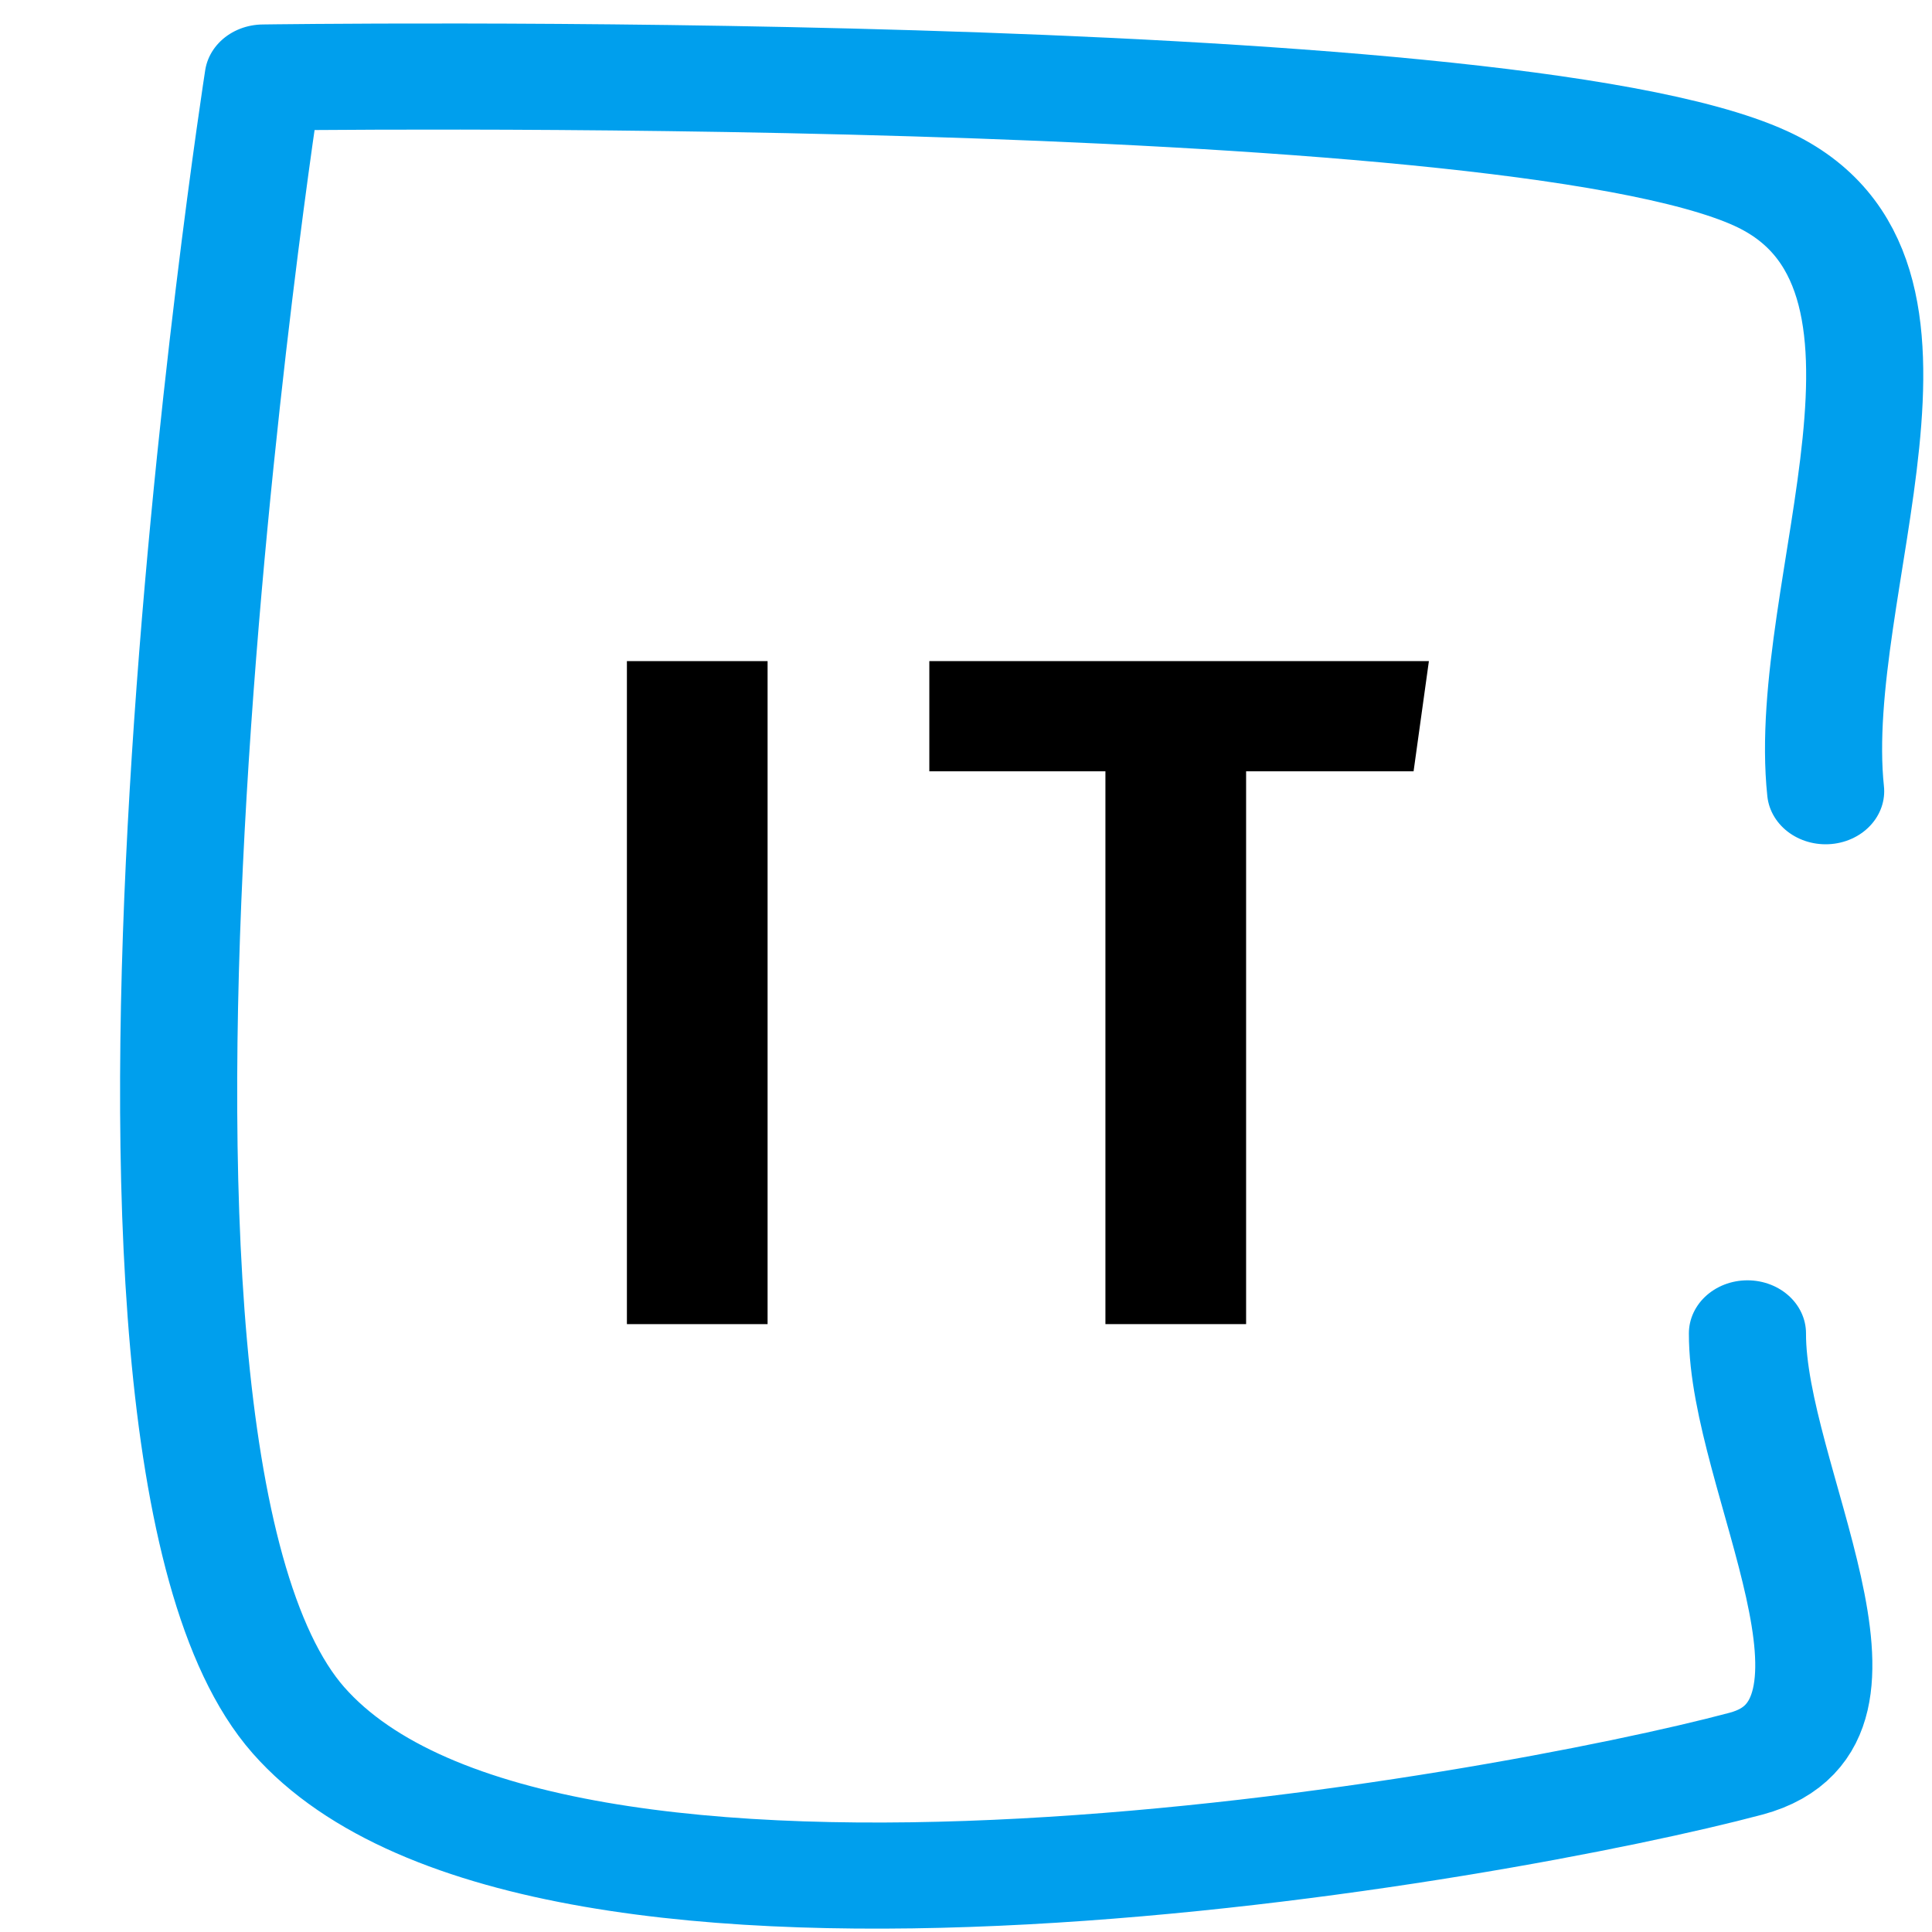
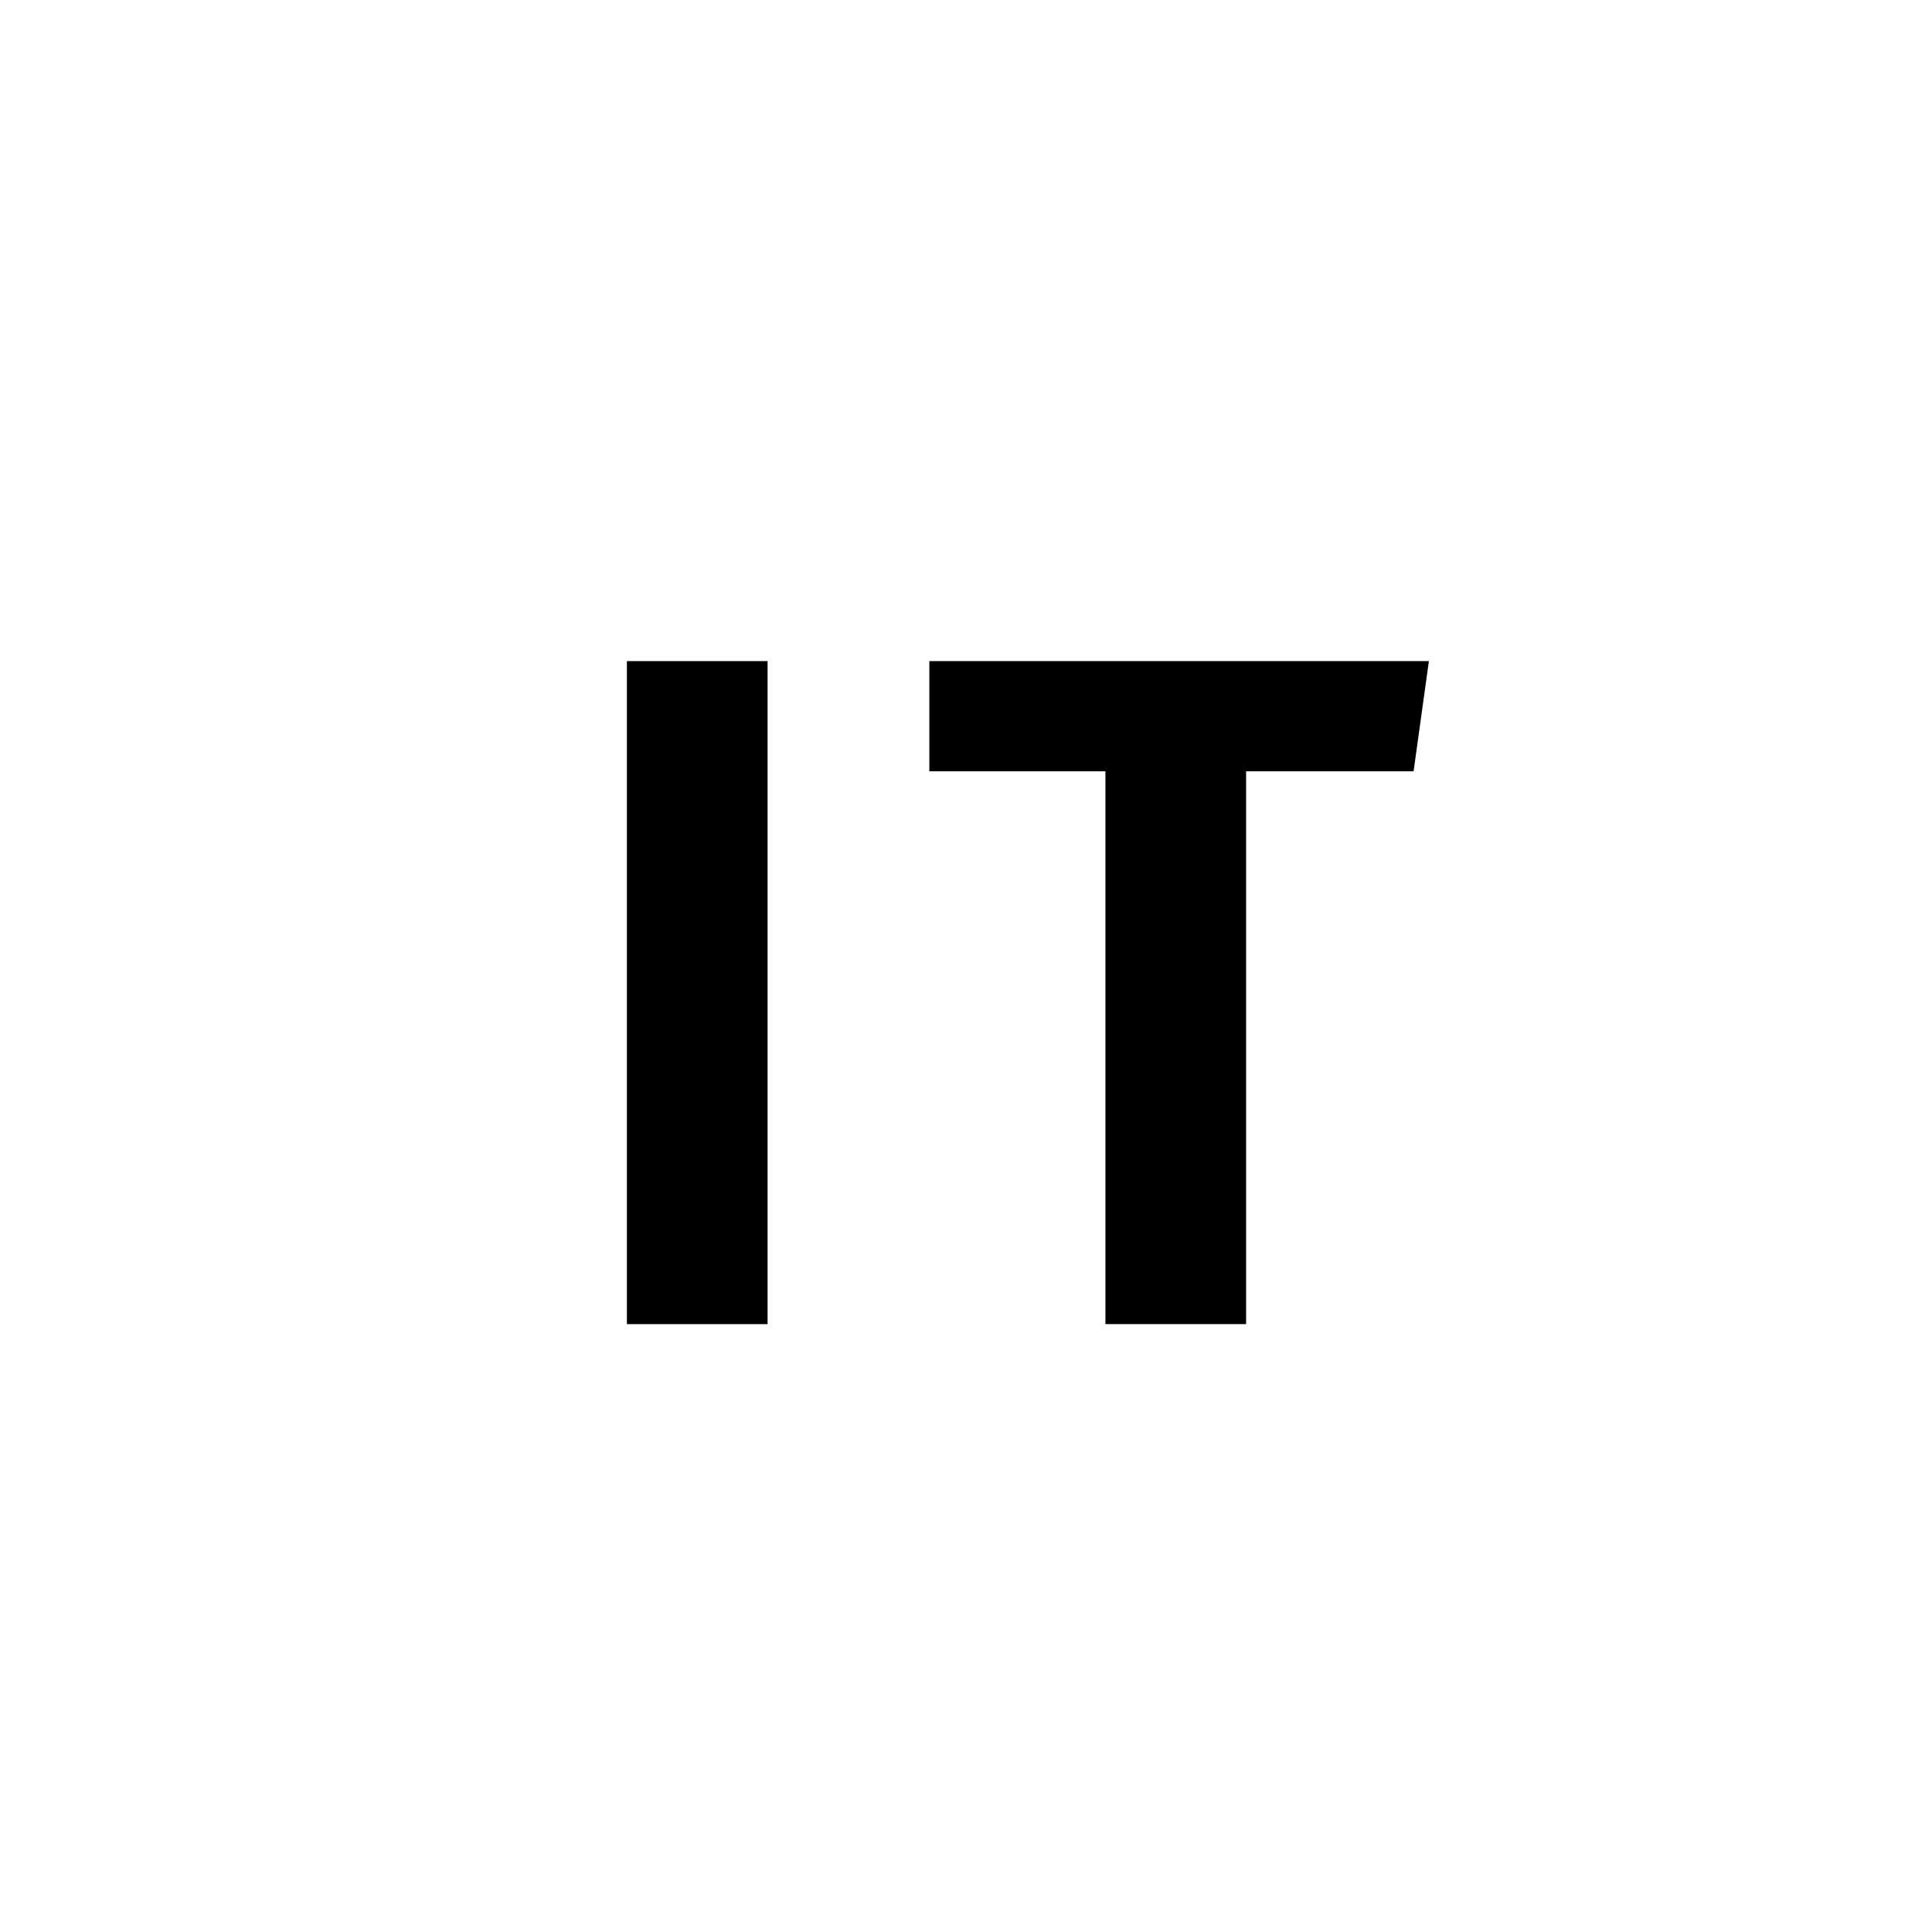
<svg xmlns="http://www.w3.org/2000/svg" width="13" height="13" viewBox="0 0 102 108" version="1.1" xml:space="preserve" style="fill-rule:evenodd;clip-rule:evenodd;stroke-linecap:round;stroke-linejoin:round;stroke-miterlimit:1.5;">
  <g id="Artboard1" transform="matrix(1.077,0,0,1.072,0,0)">
-     <rect x="0" y="0" width="94.488" height="100.394" style="fill:none;" />
    <g transform="matrix(0.756,0,0,0.933,-15302.4,-1495.41)">
      <g transform="matrix(1.356,-3.69779e-32,0,1,19297.6,-2847.54)">
-         <path d="M785.639,4494.56C784.543,4483.14 792.594,4465.47 782.351,4460.31C769.167,4453.66 706.531,4454.67 706.531,4454.67C706.531,4454.67 695.8,4530.77 708.313,4546.48C720.826,4562.18 769.381,4552.51 781.609,4548.91C789.3,4546.64 781.656,4532.87 781.68,4524.86" style="fill:none;stroke:rgb(0,159,237);stroke-width:5.93px;" />
-       </g>
+         </g>
      <g transform="matrix(0.586,0,3.02785e-32,0.756,20032.2,800.154)">
        <g transform="matrix(112.126,0,0,70.833,415.75,1159.59)">
          <rect x="0.073" y="-0.692" width="0.147" height="0.692" style="fill-rule:nonzero;" />
        </g>
        <g transform="matrix(112.126,0,0,70.833,458.246,1159.59)">
          <path d="M0.532,-0.692L0.516,-0.577L0.341,-0.577L0.341,-0L0.194,-0L0.194,-0.577L0.01,-0.577L0.01,-0.692L0.532,-0.692Z" style="fill-rule:nonzero;" />
        </g>
      </g>
    </g>
  </g>
</svg>